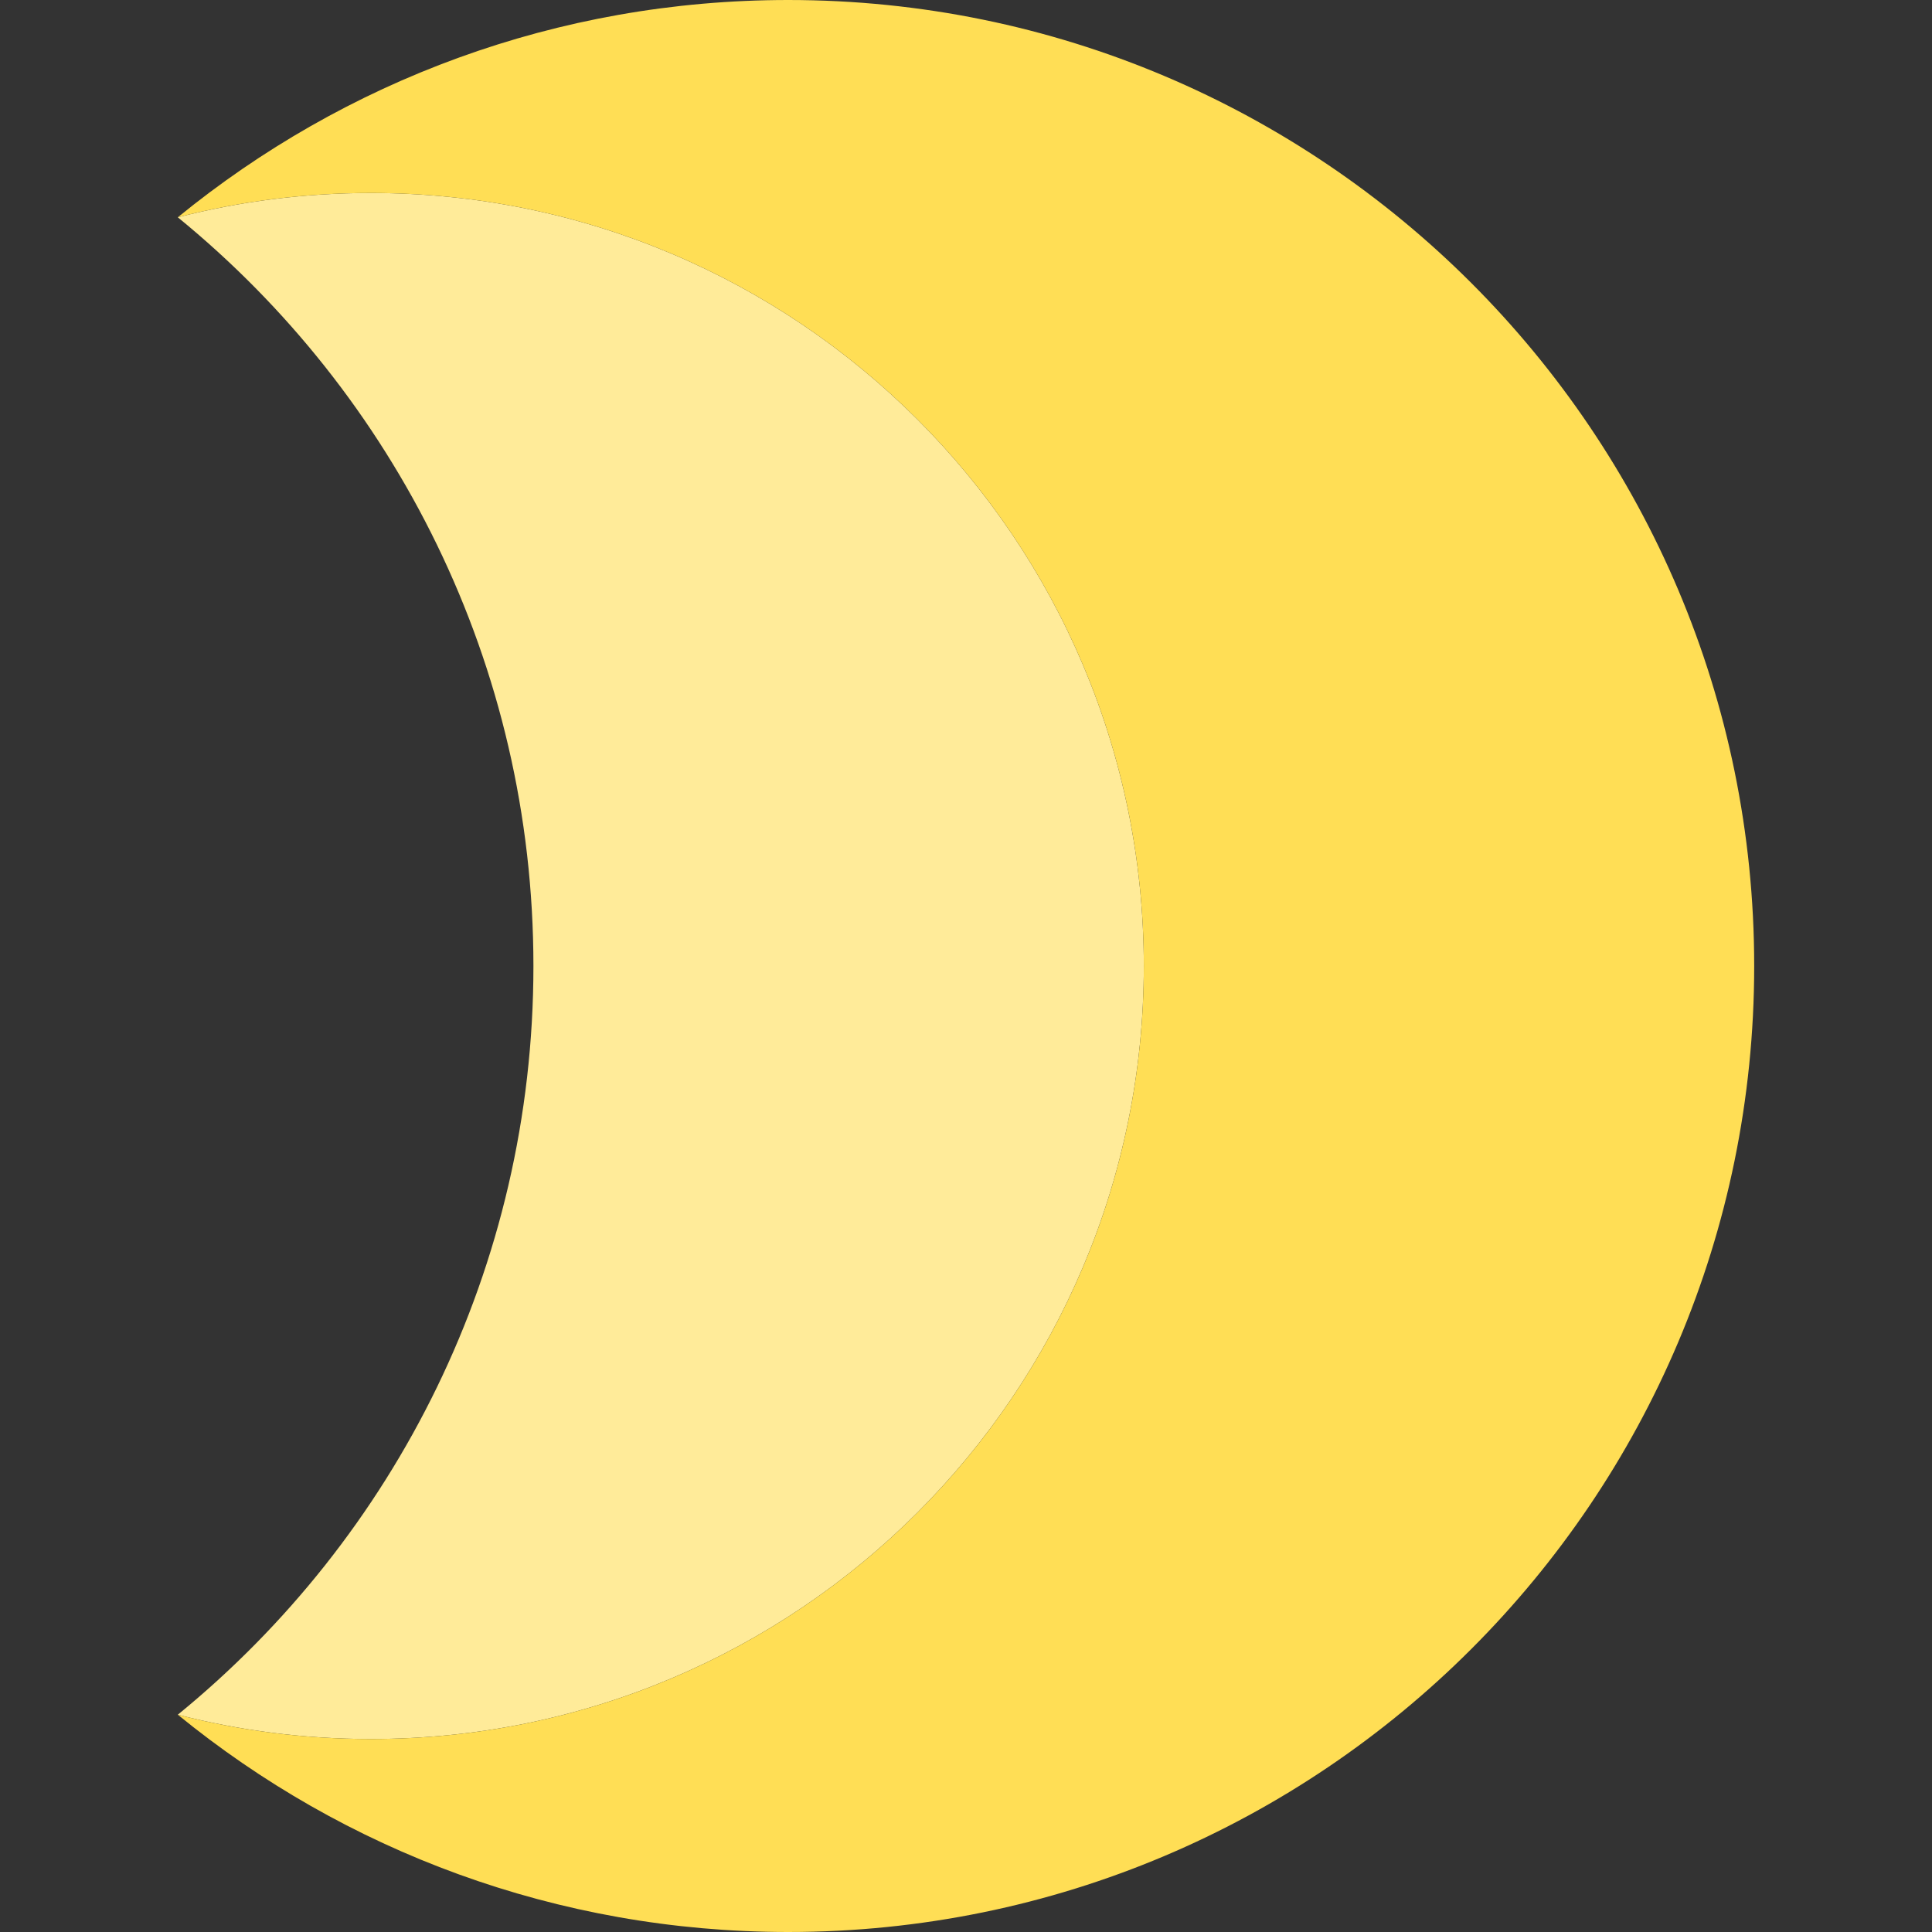
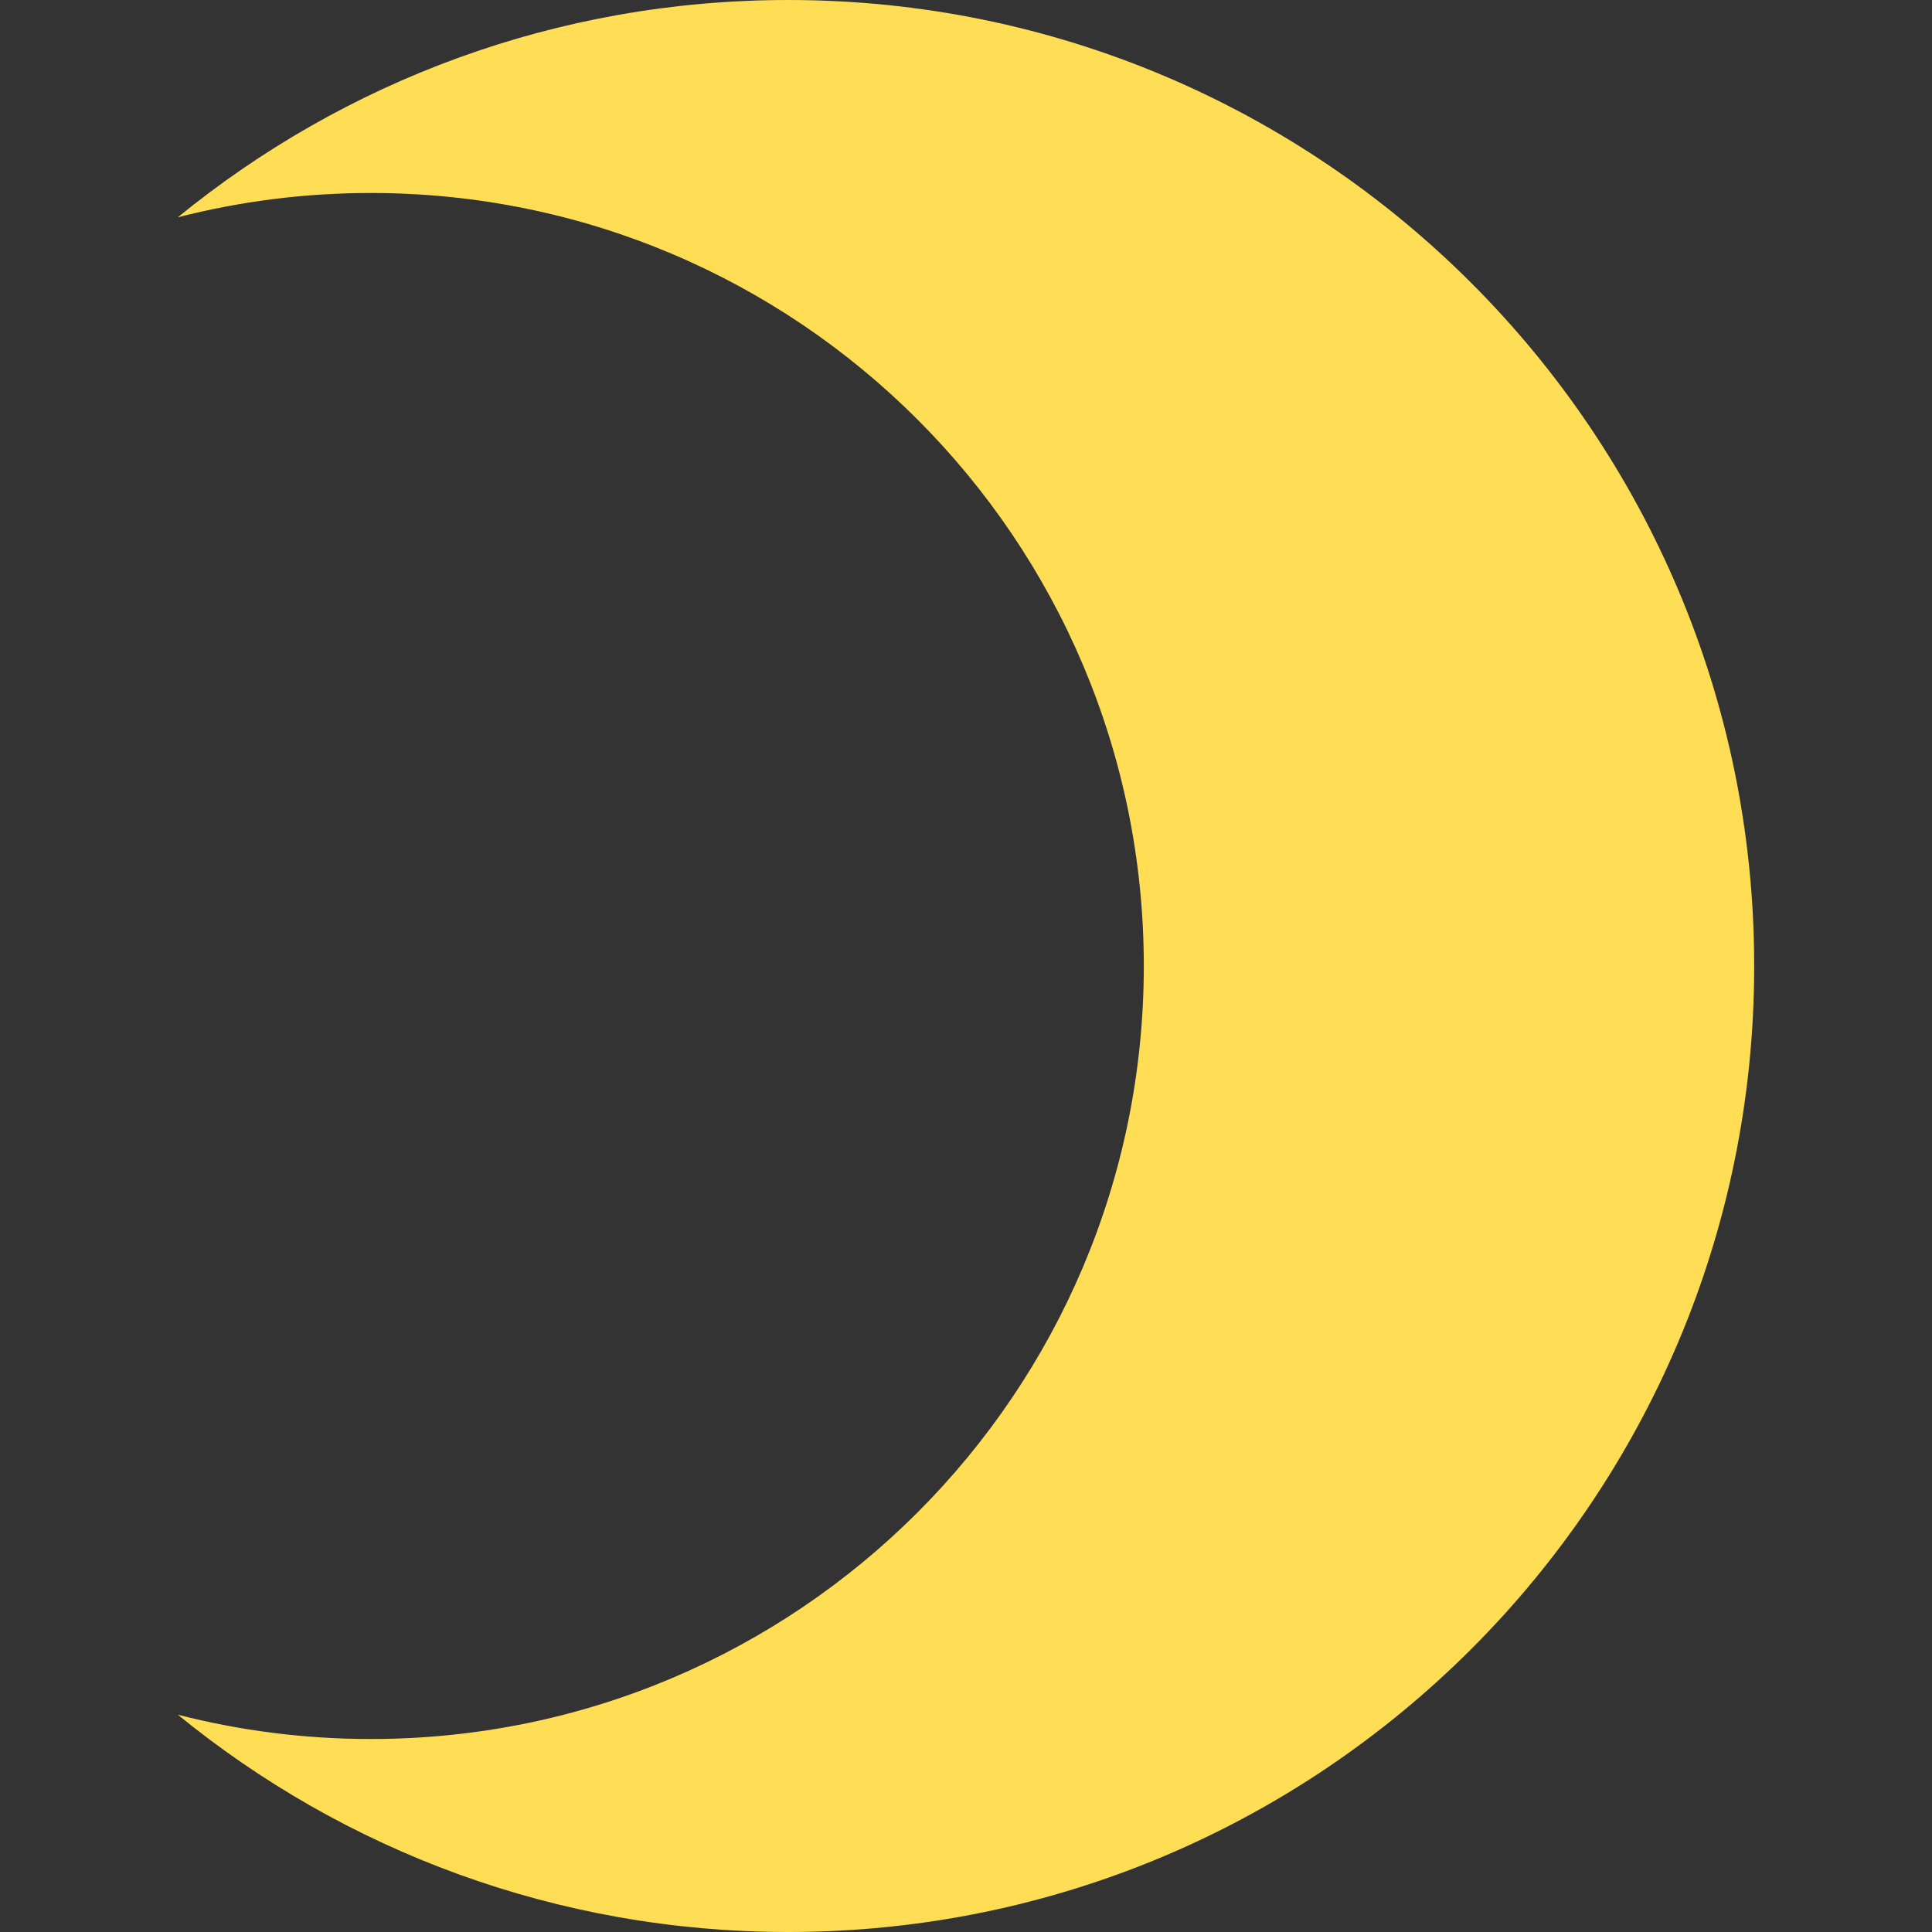
<svg xmlns="http://www.w3.org/2000/svg" height="800px" width="800px" version="1.1" id="Layer_1" viewBox="0 0 495 495" xml:space="preserve">
  <rect x="0" y="0" width="495" height="495" fill="#333333" stroke="none" />
  <g>
-     <path style="fill:#FFEB99;" d="M293.056,247.5c0-109.382-88.672-198.054-198.054-198.054c-17.072,0-33.642,2.166-49.446,6.229   c55.602,45.385,91.113,114.454,91.113,191.825s-35.51,146.44-91.113,191.825c15.804,4.063,32.373,6.229,49.446,6.229   C204.384,445.554,293.056,356.882,293.056,247.5z" />
    <path style="fill:#FFDE55;" d="M201.944,0C142.624,0,88.186,20.878,45.556,55.675c15.804-4.063,32.373-6.229,49.446-6.229   c109.382,0,198.054,88.672,198.054,198.054S204.384,445.554,95.002,445.554c-17.072,0-33.642-2.166-49.446-6.229   C88.186,474.122,142.624,495,201.944,495c136.69,0,247.5-110.81,247.5-247.5S338.634,0,201.944,0z" />
  </g>
</svg>